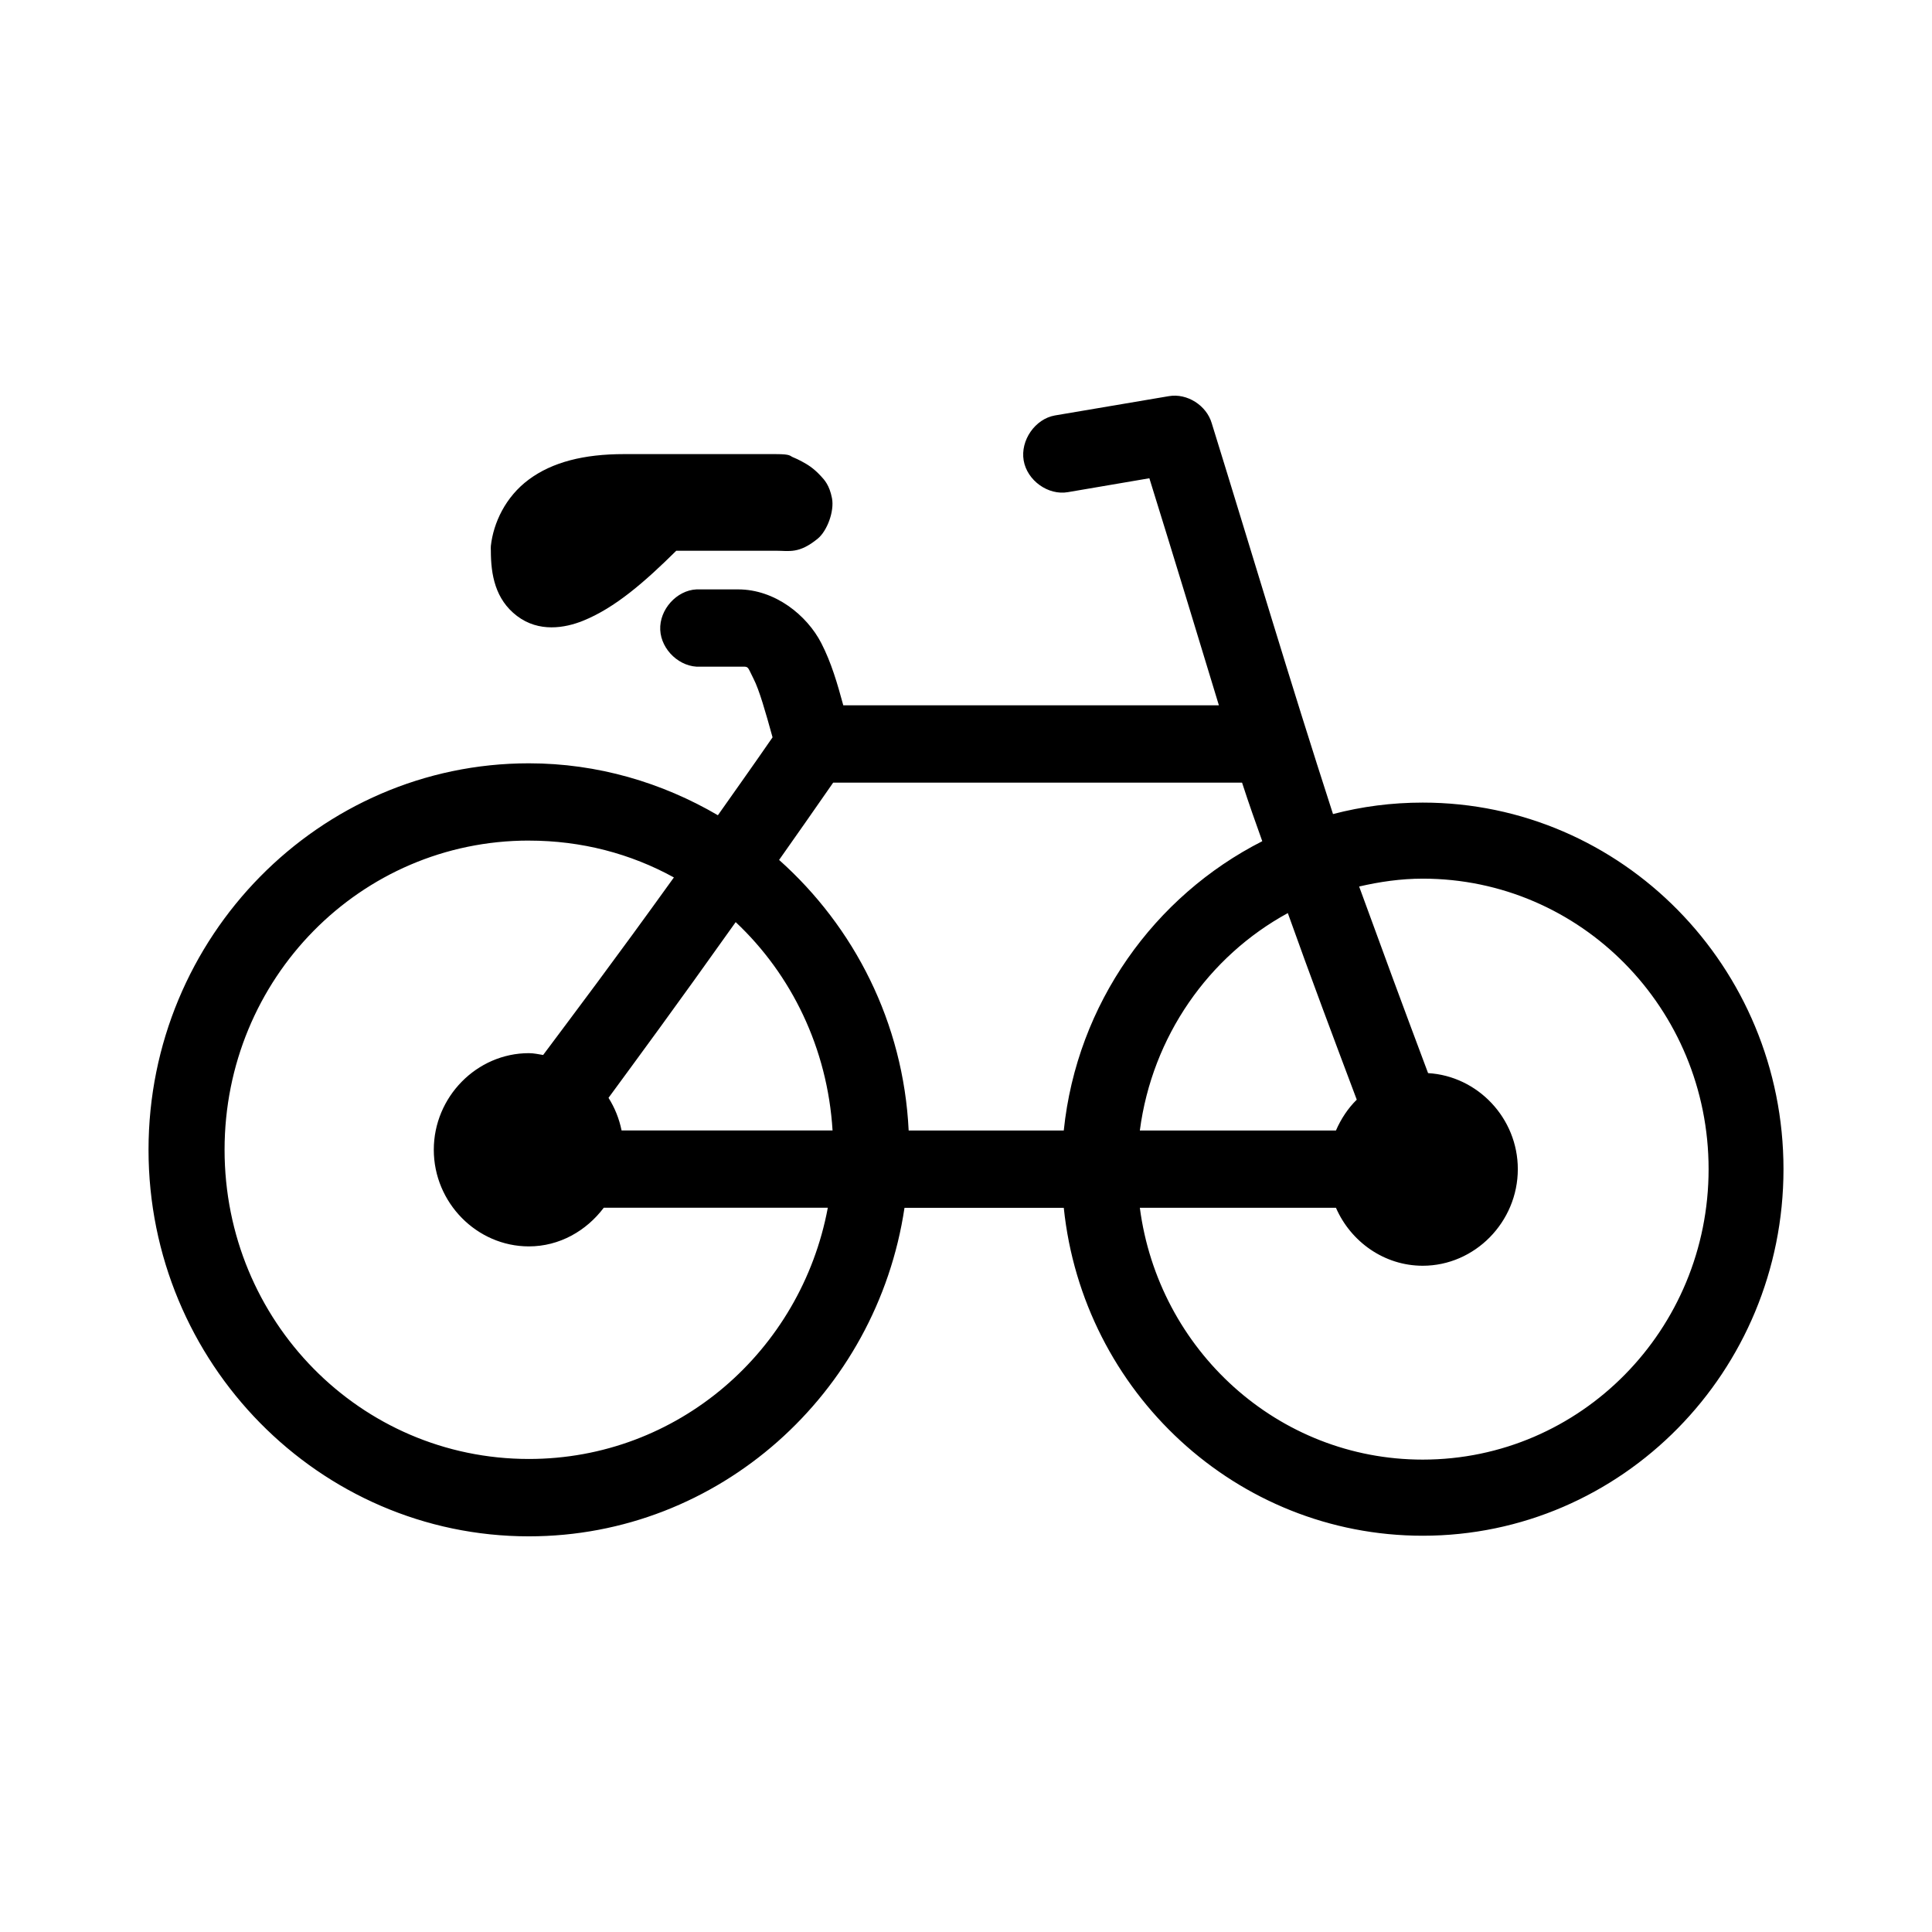
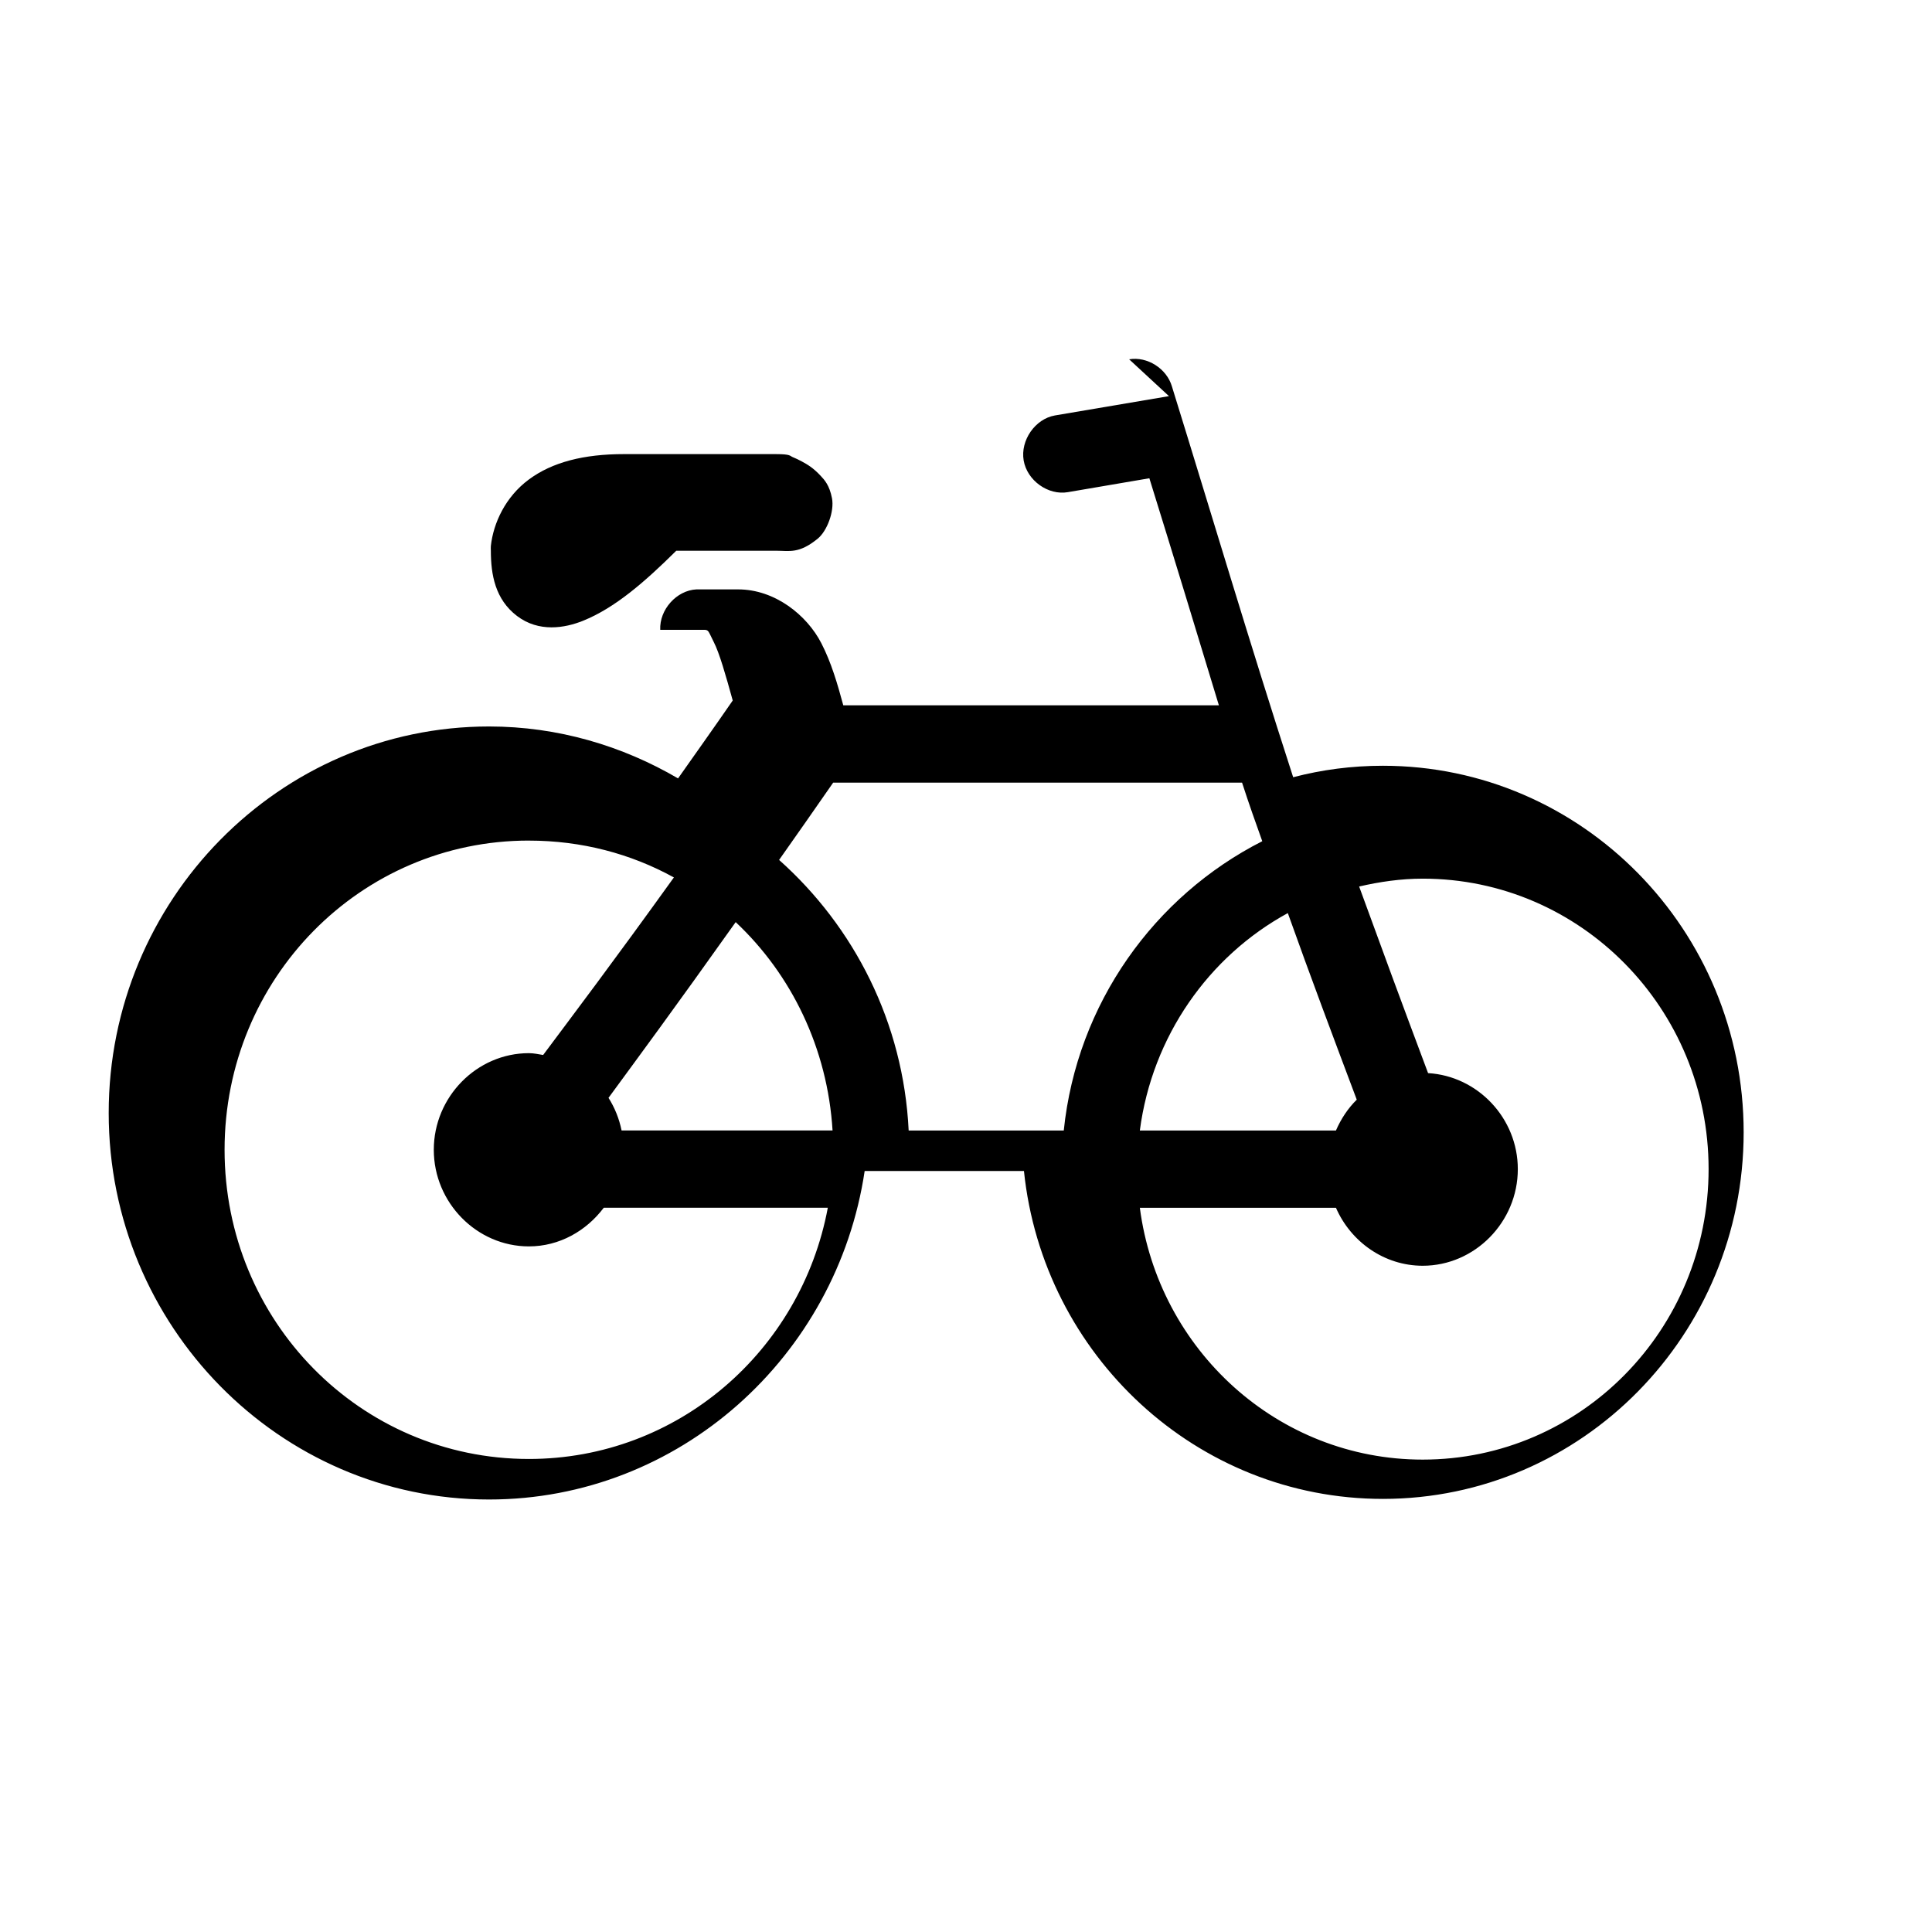
<svg xmlns="http://www.w3.org/2000/svg" fill="#000000" width="800px" height="800px" version="1.1" viewBox="144 144 512 512">
-   <path d="m453.79 248.98-30.238 5.121c-5.238 0.922-9.176 6.602-8.27 11.922 0.906 5.32 6.496 9.324 11.734 8.402l21.578-3.68c6.477 20.844 12.152 39.504 18.426 60.176h-99.539c-1.559-5.742-3.168-11.316-5.828-16.484-3.789-7.363-12.234-14.242-22.051-14.242h-11.023c-5.277 0.25-9.855 5.359-9.609 10.723s5.277 10.016 10.555 9.762h10.078c3.078 0 2.242-0.402 4.094 3.199 1.508 2.93 3.164 8.746 5.039 15.523-5.117 7.414-10.109 14.426-14.488 20.645-14.766-8.637-31.855-13.762-50.086-13.762-55.547 0-100.8 45.977-100.8 102.43 0 56.449 45.25 102.43 100.8 102.43 50.395 0 92.203-37.902 99.539-87.062h42.211c5.051 48.816 45.766 86.902 95.129 86.902 52.766 0 95.602-43.527 95.602-97.145 0-53.621-42.836-97.145-95.602-97.145-8.238 0-16.152 1.043-23.781 3.039-11.812-36.5-20.949-67.469-32.129-103.55-1.379-4.75-6.535-8.023-11.34-7.203zm-144.43 15.363c-10.637 0-18.973 2.117-25.199 6.723-6.227 4.606-9.406 11.543-10.078 17.605-0.027 0.426-0.027 0.855 0 1.281 0 6.328 1.145 12.887 6.93 17.285 5.785 4.398 12.664 3.219 17.48 1.281 8.508-3.426 16.371-10.301 24.727-18.566h26.461c3.461 0 6.035 0.879 11.023-3.199 2.496-2.039 4.449-7.273 3.781-10.723-0.668-3.449-1.98-4.836-2.992-5.922-2.019-2.168-3.555-3.035-5.039-3.84-0.742-0.402-1.562-0.797-2.363-1.121-0.797-0.32-0.492-0.801-4.41-0.801h-40.32zm55.438 87.062h108.36c1.941 5.969 3.461 10.223 5.356 15.523-28.559 14.504-49.121 42.988-52.605 76.66h-41.105c-1.387-28.59-14.445-53.973-34.336-71.699 4.648-6.625 8.812-12.5 14.332-20.484zm-80.641 15.363c13.953 0 26.992 3.461 38.43 9.762-16.305 22.691-26.461 36.074-34.648 47.051-1.246-0.195-2.481-0.484-3.781-0.484-13.797 0-25.199 11.586-25.199 25.605s11.402 25.605 25.199 25.605c8.105 0 15.238-4.121 19.844-10.242h59.375c-7.09 37.957-39.766 66.578-79.223 66.578-44.656 0-80.641-36.566-80.641-81.941s35.984-81.941 80.641-81.941zm236.88 10.082c41.871 0 75.758 34.434 75.758 76.98 0 42.547-33.887 76.98-75.758 76.98-38.438 0-70.039-29.074-74.969-66.738h51.973c3.91 8.98 12.77 15.363 22.996 15.363 13.797 0 25.199-11.586 25.199-25.605 0-13.527-10.648-24.676-23.781-25.445-7.305-19.496-11.746-31.566-18.27-49.453 5.43-1.254 11.043-2.082 16.852-2.082zm-35.754 9.121c5.906 16.578 12.348 33.703 18.27 49.453-2.34 2.297-4.18 5.102-5.512 8.164h-51.973c3.269-24.965 18.273-46.199 39.219-57.613zm-146.32 2.398c14.781 13.875 24.34 33.445 25.672 55.215h-55.91c-0.637-3.121-1.812-6.043-3.465-8.645 7.957-10.859 17.215-23.363 33.703-46.57z" />
+   <path d="m453.79 248.98-30.238 5.121c-5.238 0.922-9.176 6.602-8.27 11.922 0.906 5.32 6.496 9.324 11.734 8.402l21.578-3.68c6.477 20.844 12.152 39.504 18.426 60.176h-99.539c-1.559-5.742-3.168-11.316-5.828-16.484-3.789-7.363-12.234-14.242-22.051-14.242h-11.023c-5.277 0.25-9.855 5.359-9.609 10.723h10.078c3.078 0 2.242-0.402 4.094 3.199 1.508 2.93 3.164 8.746 5.039 15.523-5.117 7.414-10.109 14.426-14.488 20.645-14.766-8.637-31.855-13.762-50.086-13.762-55.547 0-100.8 45.977-100.8 102.43 0 56.449 45.25 102.43 100.8 102.43 50.395 0 92.203-37.902 99.539-87.062h42.211c5.051 48.816 45.766 86.902 95.129 86.902 52.766 0 95.602-43.527 95.602-97.145 0-53.621-42.836-97.145-95.602-97.145-8.238 0-16.152 1.043-23.781 3.039-11.812-36.5-20.949-67.469-32.129-103.55-1.379-4.75-6.535-8.023-11.34-7.203zm-144.43 15.363c-10.637 0-18.973 2.117-25.199 6.723-6.227 4.606-9.406 11.543-10.078 17.605-0.027 0.426-0.027 0.855 0 1.281 0 6.328 1.145 12.887 6.93 17.285 5.785 4.398 12.664 3.219 17.48 1.281 8.508-3.426 16.371-10.301 24.727-18.566h26.461c3.461 0 6.035 0.879 11.023-3.199 2.496-2.039 4.449-7.273 3.781-10.723-0.668-3.449-1.98-4.836-2.992-5.922-2.019-2.168-3.555-3.035-5.039-3.84-0.742-0.402-1.562-0.797-2.363-1.121-0.797-0.32-0.492-0.801-4.41-0.801h-40.32zm55.438 87.062h108.36c1.941 5.969 3.461 10.223 5.356 15.523-28.559 14.504-49.121 42.988-52.605 76.66h-41.105c-1.387-28.59-14.445-53.973-34.336-71.699 4.648-6.625 8.812-12.5 14.332-20.484zm-80.641 15.363c13.953 0 26.992 3.461 38.43 9.762-16.305 22.691-26.461 36.074-34.648 47.051-1.246-0.195-2.481-0.484-3.781-0.484-13.797 0-25.199 11.586-25.199 25.605s11.402 25.605 25.199 25.605c8.105 0 15.238-4.121 19.844-10.242h59.375c-7.09 37.957-39.766 66.578-79.223 66.578-44.656 0-80.641-36.566-80.641-81.941s35.984-81.941 80.641-81.941zm236.88 10.082c41.871 0 75.758 34.434 75.758 76.98 0 42.547-33.887 76.98-75.758 76.98-38.438 0-70.039-29.074-74.969-66.738h51.973c3.91 8.98 12.77 15.363 22.996 15.363 13.797 0 25.199-11.586 25.199-25.605 0-13.527-10.648-24.676-23.781-25.445-7.305-19.496-11.746-31.566-18.27-49.453 5.43-1.254 11.043-2.082 16.852-2.082zm-35.754 9.121c5.906 16.578 12.348 33.703 18.27 49.453-2.34 2.297-4.18 5.102-5.512 8.164h-51.973c3.269-24.965 18.273-46.199 39.219-57.613zm-146.32 2.398c14.781 13.875 24.34 33.445 25.672 55.215h-55.91c-0.637-3.121-1.812-6.043-3.465-8.645 7.957-10.859 17.215-23.363 33.703-46.57z" />
</svg>